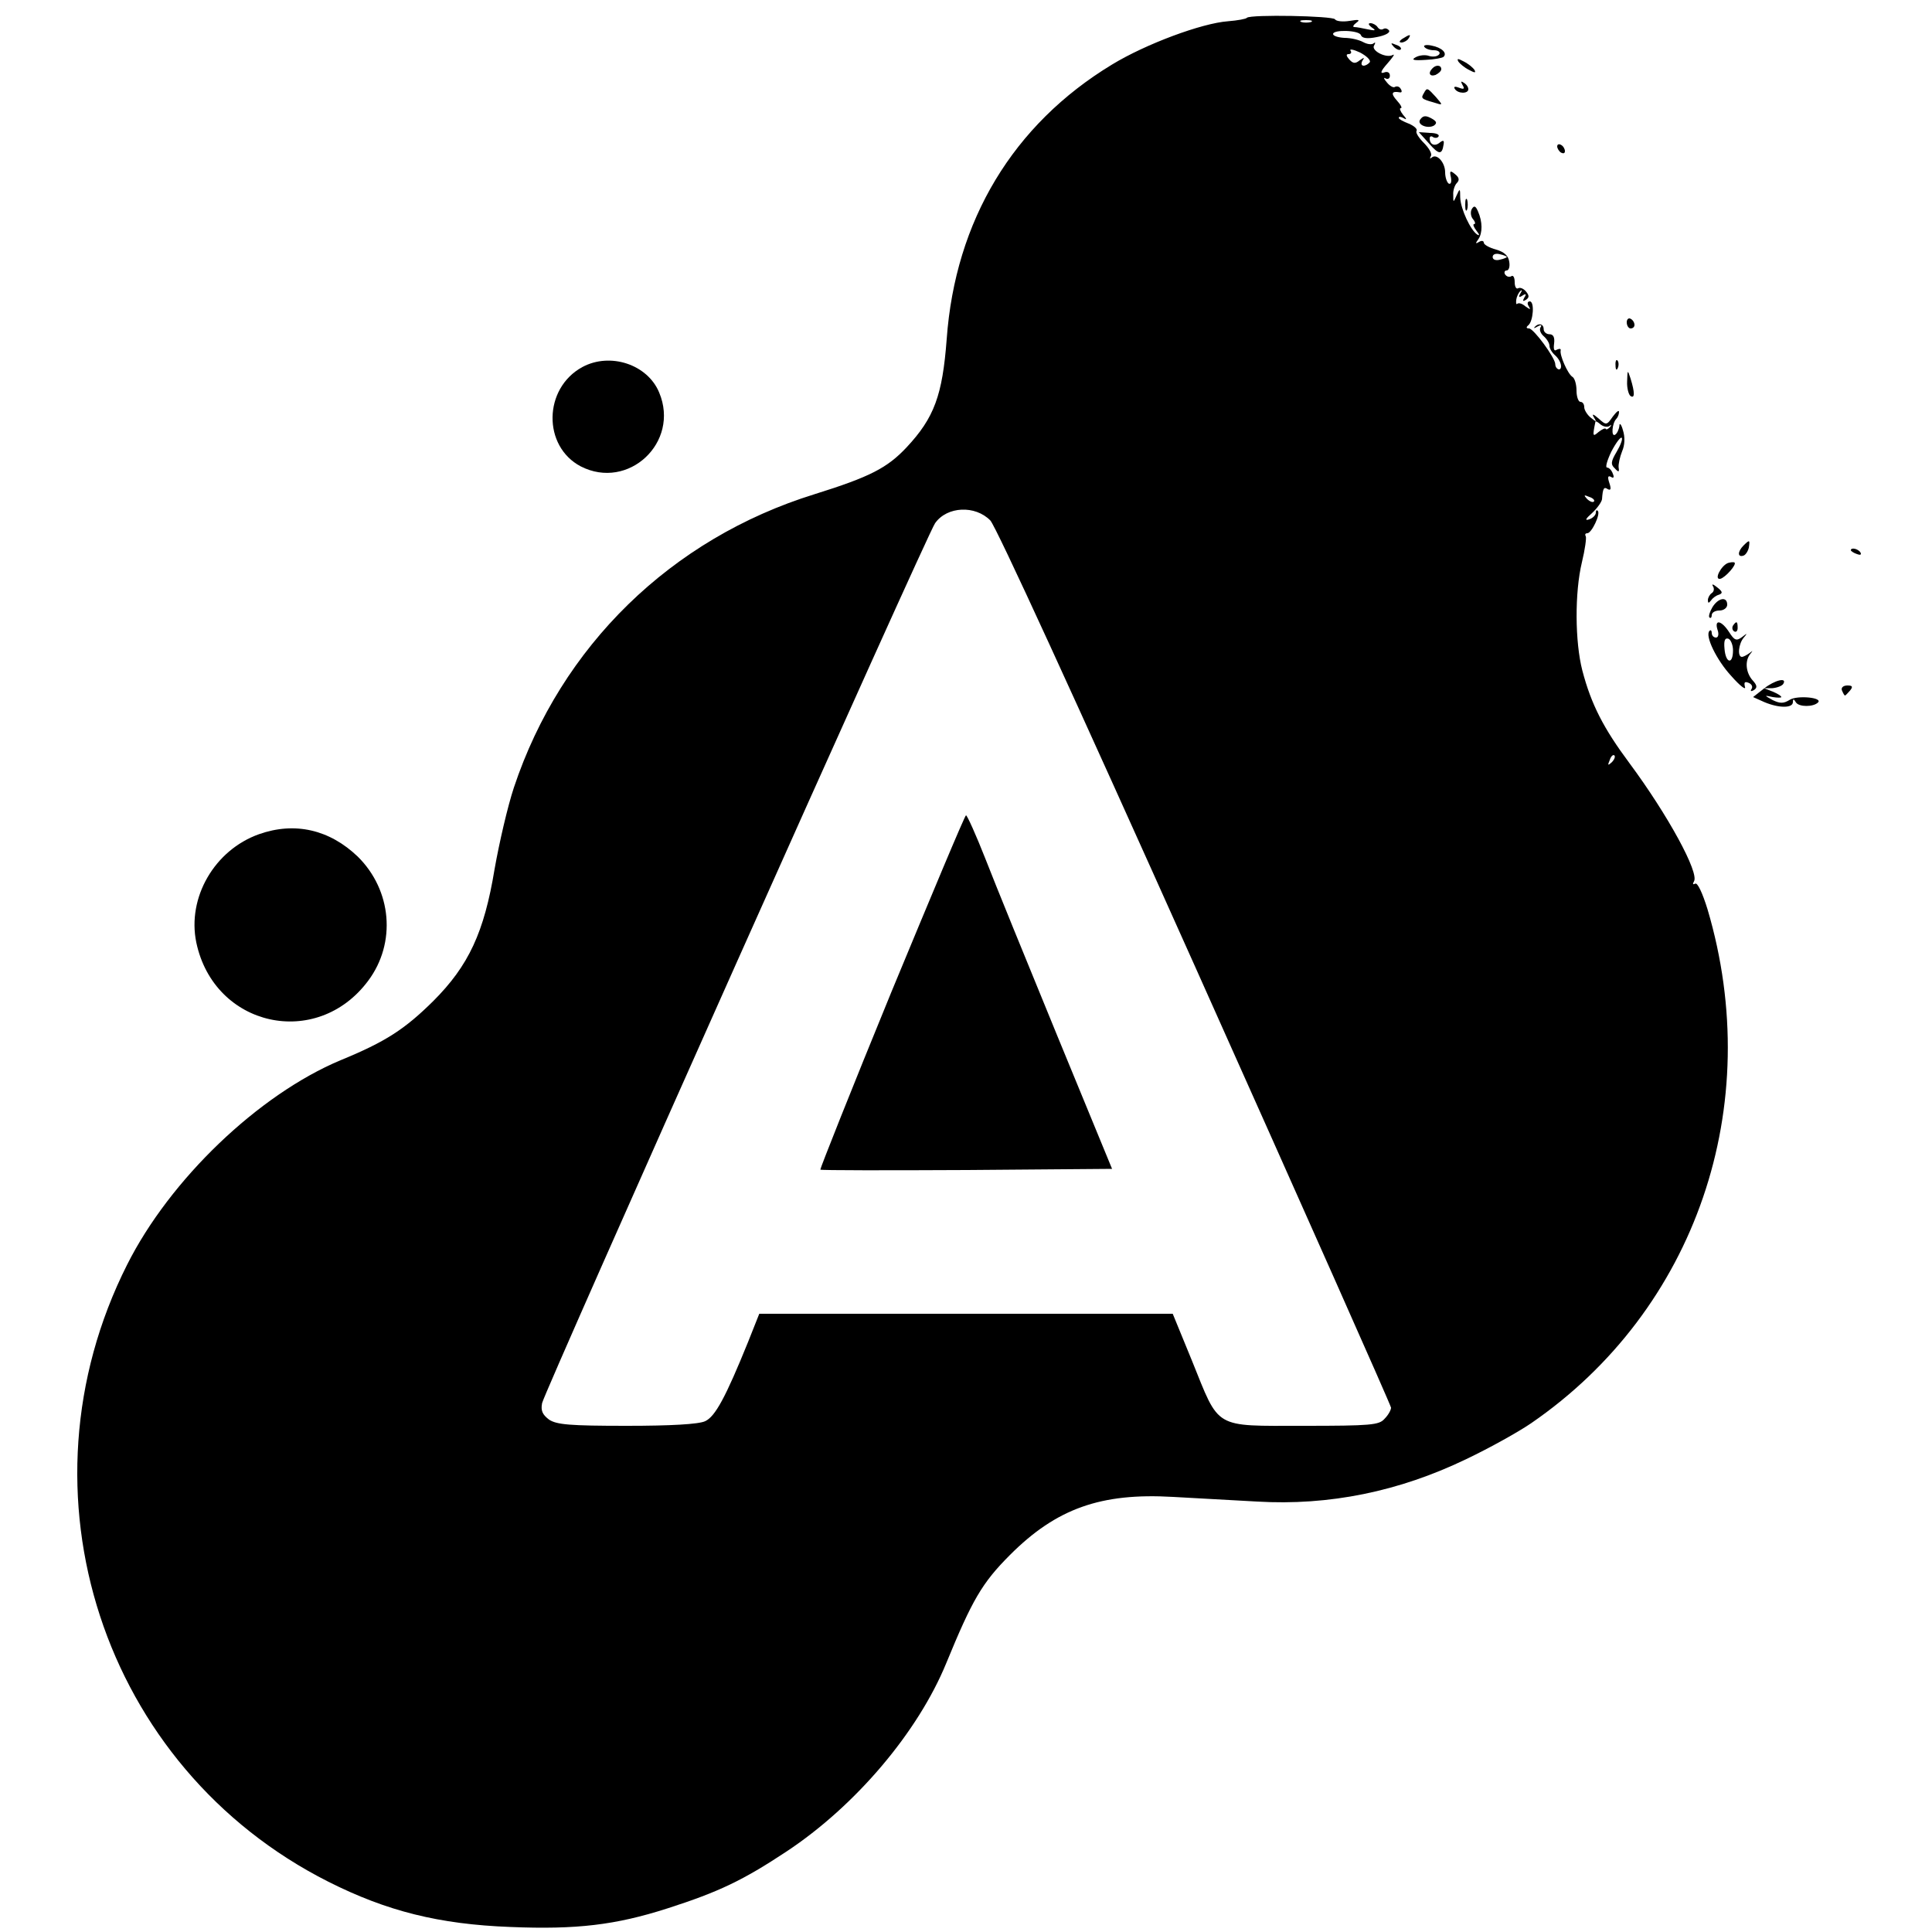
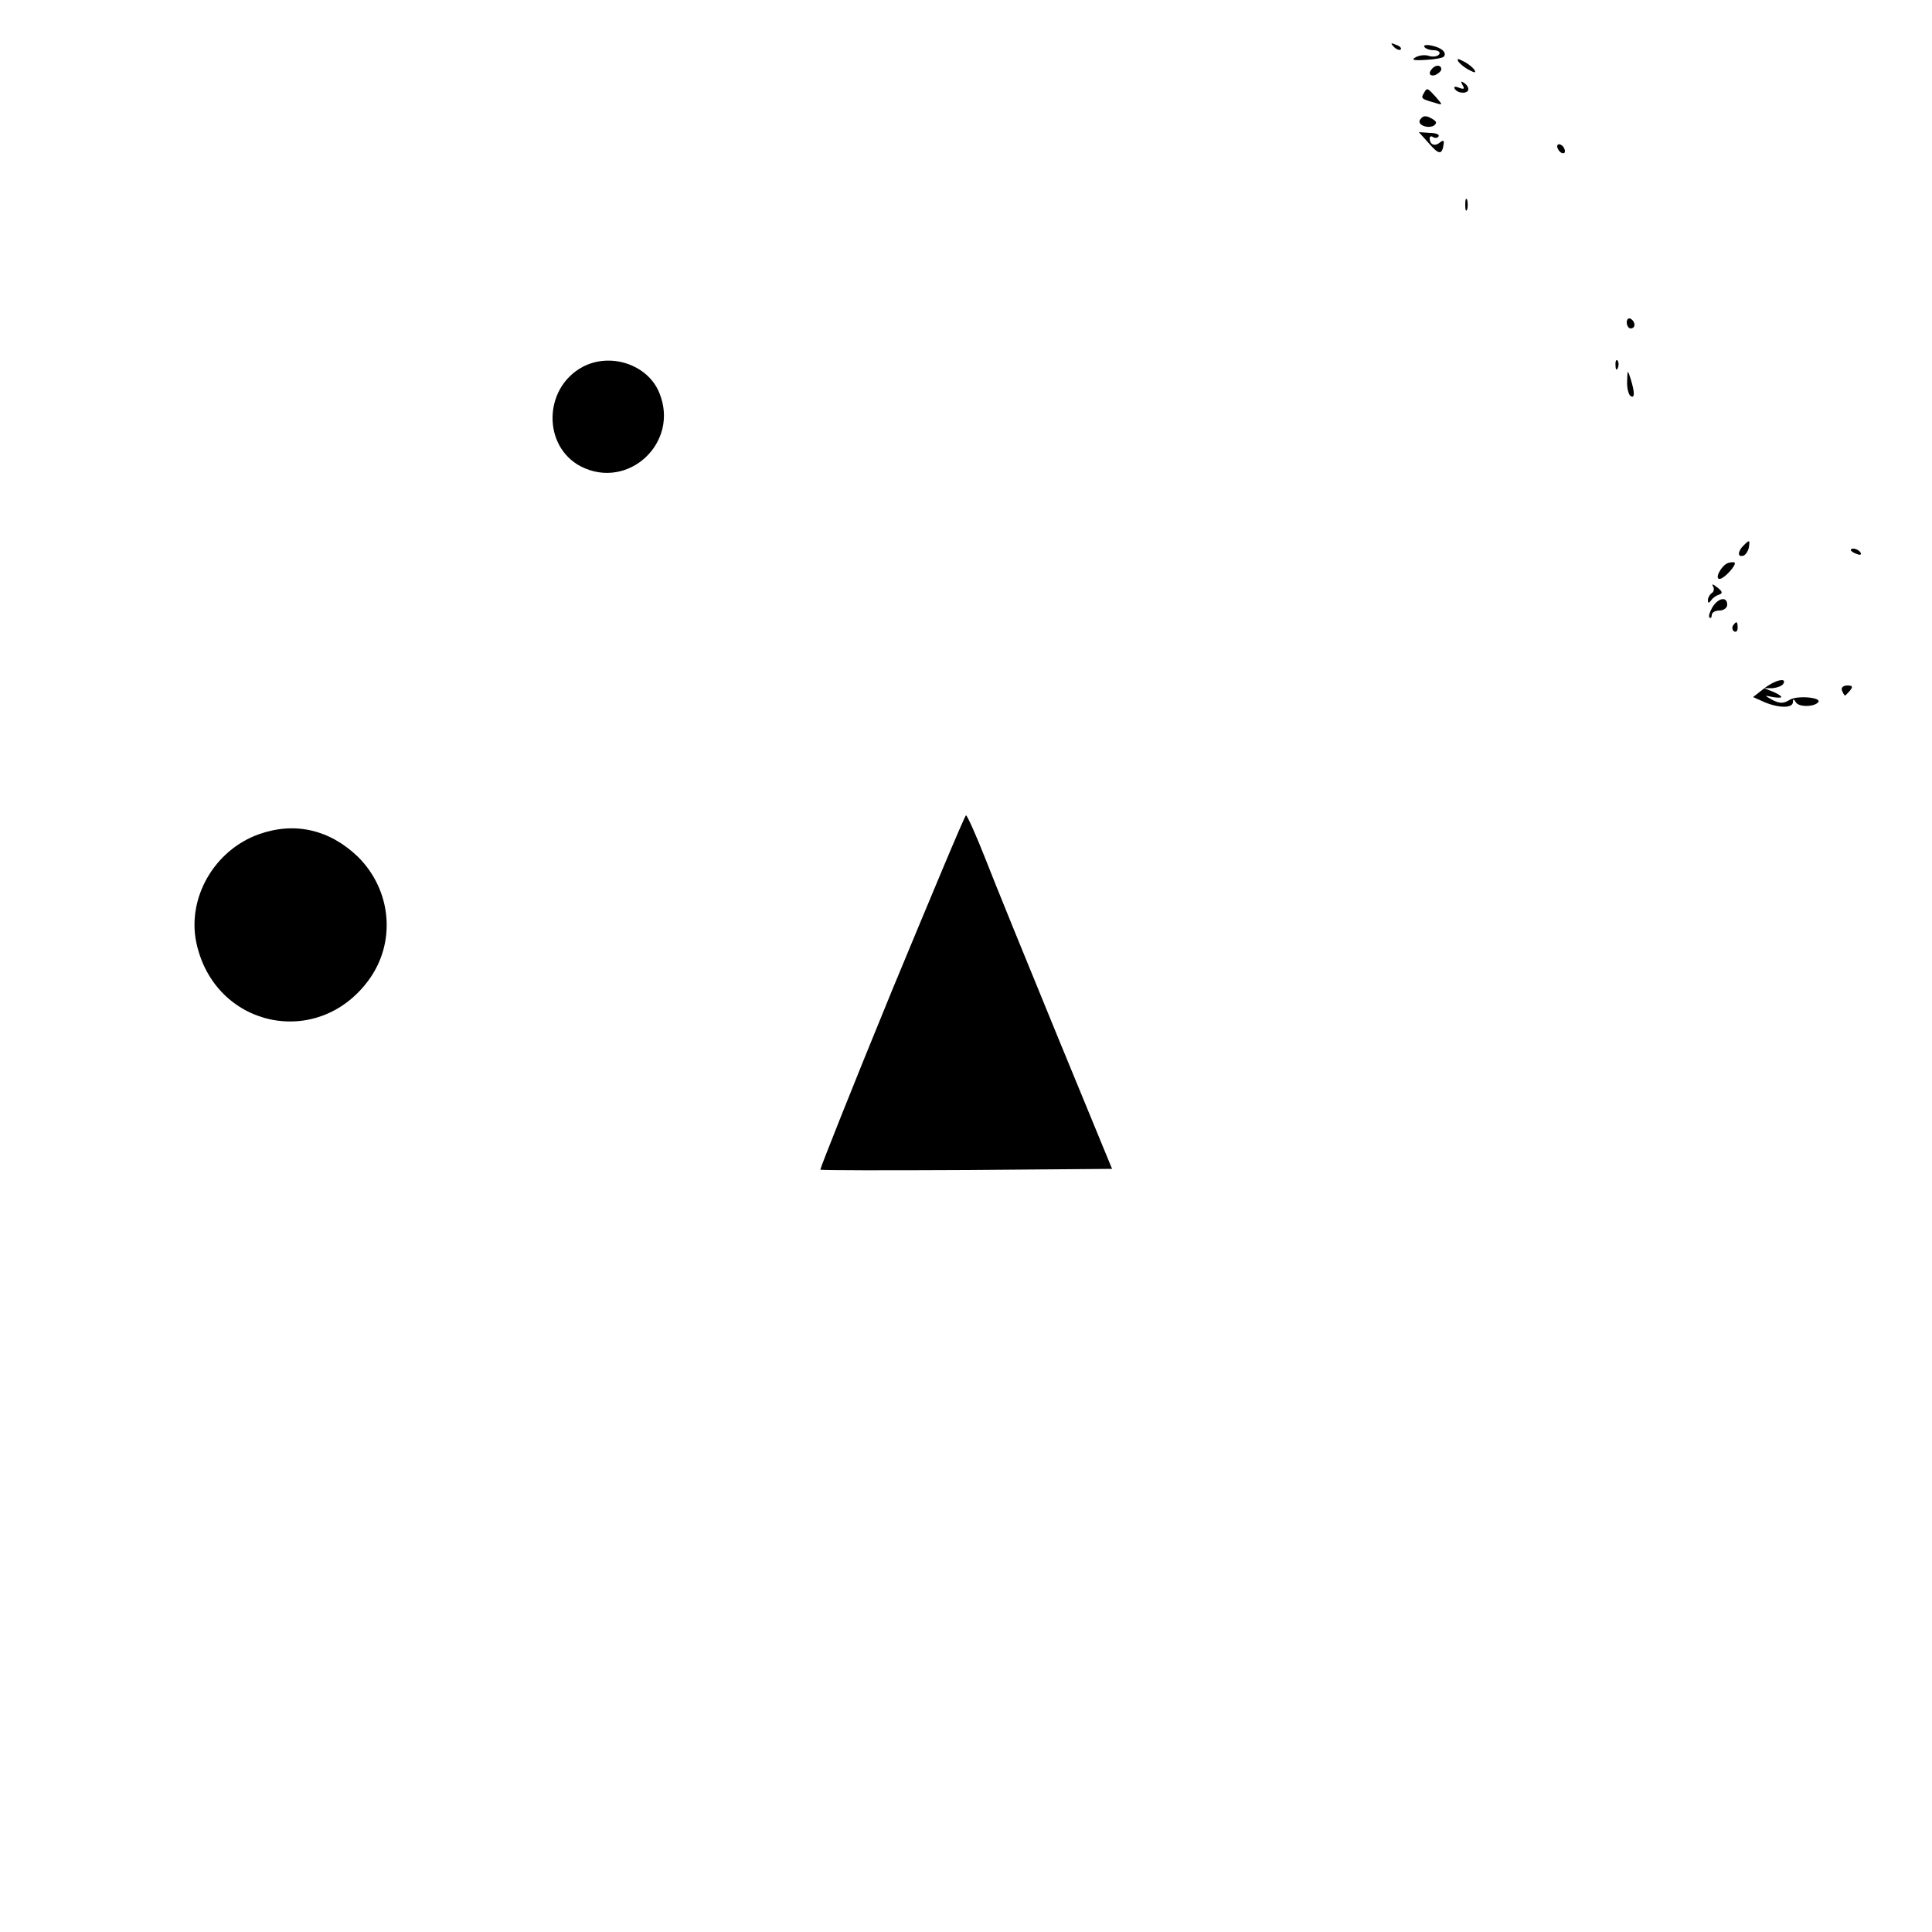
<svg xmlns="http://www.w3.org/2000/svg" version="1.0" width="500pt" height="500pt" viewBox="0 0 500 500" preserveAspectRatio="xMidYMid meet">
  <g transform="translate(0,500) scale(0.1,-0.1)" fill="#000000" stroke="none">
-     <path d="M3227 4954 c-2 -3 -24 -7 -49 -9 -68 -5 -213 -59 -300 -112 -256 -155 -406 -404 -428 -711 -11 -145 -32 -203 -104 -280 -50 -53 -94 -76 -238 -121 -371 -115 -656 -393 -778 -759 -16 -48 -38 -143 -50 -211 -27 -164 -67 -250 -159 -342 -74 -73 -123 -105 -240 -153 -212 -89 -441 -308 -552 -529 -297 -589 -64 -1302 521 -1597 151 -76 286 -110 471 -117 171 -7 272 5 406 48 134 43 196 73 308 147 180 119 341 310 414 488 67 163 92 207 165 280 120 120 235 161 422 150 60 -3 157 -9 217 -12 187 -11 368 26 542 110 61 29 136 71 168 93 426 293 607 821 456 1330 -13 42 -26 70 -32 66 -6 -3 -7 -1 -3 6 14 22 -67 171 -167 306 -67 90 -99 152 -122 240 -19 74 -20 201 -1 280 8 33 12 63 10 67 -3 5 -1 8 4 8 11 0 35 50 27 58 -3 3 -5 1 -5 -5 0 -6 -8 -14 -17 -17 -12 -4 -10 1 7 16 14 13 25 29 26 36 2 29 5 33 15 26 8 -4 9 1 4 16 -5 15 -4 20 4 16 7 -5 9 -1 5 8 -3 9 -10 16 -15 16 -5 0 0 18 11 41 12 23 24 39 27 36 3 -3 -3 -19 -13 -36 -15 -25 -16 -33 -5 -43 10 -11 12 -10 10 2 -1 8 3 27 9 42 7 16 8 37 2 55 -4 15 -9 20 -9 11 -1 -9 -6 -20 -11 -23 -11 -7 -8 30 3 41 4 4 7 12 7 18 0 6 -7 0 -16 -12 -16 -23 -17 -23 -37 -5 -14 12 -18 13 -12 3 8 -13 7 -13 -8 -1 -9 7 -17 20 -17 27 0 8 -4 14 -10 14 -5 0 -10 13 -10 29 0 17 -5 33 -11 36 -12 8 -33 56 -30 68 1 5 -3 5 -10 2 -7 -5 -9 1 -7 16 2 16 -2 24 -12 24 -8 0 -15 6 -15 13 0 14 -13 17 -23 6 -4 -4 -1 -4 7 1 9 5 12 4 8 -2 -4 -6 0 -16 8 -23 8 -7 15 -18 15 -25 0 -7 7 -18 15 -25 8 -7 15 -19 15 -28 0 -14 -15 -8 -15 6 -1 17 -56 92 -68 92 -7 0 -8 3 -2 8 13 10 17 62 4 62 -6 0 -7 -6 -3 -12 6 -10 5 -10 -8 -1 -8 7 -17 10 -21 7 -3 -3 -4 1 -3 10 1 8 6 19 11 23 4 4 5 2 0 -6 -6 -10 -4 -12 5 -6 9 6 11 4 5 -5 -5 -9 -4 -11 4 -6 9 6 9 11 0 22 -6 7 -15 11 -20 8 -5 -3 -9 4 -9 16 0 12 -4 19 -9 15 -5 -3 -12 -1 -16 5 -3 5 -1 10 4 10 6 0 9 10 7 22 -2 16 -13 26 -34 32 -18 5 -32 13 -32 18 0 5 -6 6 -12 2 -10 -6 -10 -4 -2 7 11 16 11 45 -1 72 -6 14 -10 16 -16 6 -4 -7 -3 -19 3 -26 6 -7 7 -13 3 -13 -4 0 -1 -8 6 -17 8 -10 9 -14 2 -10 -17 11 -43 66 -44 96 0 24 -1 24 -9 6 -9 -20 -9 -20 -9 1 -1 11 4 25 9 30 8 8 6 15 -4 23 -13 11 -15 9 -11 -8 2 -12 0 -19 -6 -16 -5 4 -9 17 -9 29 0 26 -22 50 -35 38 -5 -4 -5 -2 -2 4 4 6 -5 21 -18 34 -13 13 -22 27 -19 31 3 5 -6 13 -20 19 -14 5 -26 12 -26 15 0 4 6 3 13 -1 8 -5 8 -2 -2 9 -7 9 -10 17 -6 17 5 0 0 9 -10 20 -16 18 -14 25 8 21 5 -1 6 3 2 9 -3 6 -10 8 -15 5 -4 -3 -14 3 -21 12 -8 9 -9 14 -3 10 6 -3 11 0 11 7 0 9 -7 12 -16 8 -10 -3 -7 5 9 23 14 16 21 26 15 23 -17 -10 -57 11 -49 24 4 7 4 10 -1 6 -4 -4 -16 -3 -27 3 -11 6 -32 11 -49 11 -16 1 -29 5 -29 10 0 12 68 10 72 -3 3 -8 16 -10 41 -5 21 4 35 11 32 17 -4 5 -10 7 -15 4 -5 -3 -11 -1 -15 5 -3 5 -12 10 -18 10 -7 0 -6 -4 3 -11 12 -8 10 -9 -10 -5 -14 3 -29 6 -35 6 -5 0 -3 5 5 11 11 8 7 9 -17 5 -18 -3 -35 -1 -38 4 -5 9 -219 13 -228 4z m166 -11 c-7 -2 -19 -2 -25 0 -7 3 -2 5 12 5 14 0 19 -2 13 -5z m152 -104 c-4 -5 -11 -9 -16 -9 -6 0 -7 6 -3 13 6 9 5 9 -7 1 -11 -9 -17 -9 -27 2 -8 9 -9 14 -2 14 6 0 9 4 5 9 -3 5 8 3 25 -5 17 -9 28 -20 25 -25z m355 -504 c0 -1 -8 -5 -18 -7 -11 -3 -19 0 -19 7 0 7 8 10 19 7 10 -2 18 -6 18 -7z m266 -437 c5 4 5 3 1 -3 -5 -5 -10 -8 -11 -5 -2 3 -10 -1 -19 -8 -15 -13 -16 -12 -8 27 1 2 7 -2 14 -8 8 -6 18 -7 23 -3z m-41 -196 c-3 -3 -11 0 -18 7 -9 10 -8 11 6 5 10 -3 15 -9 12 -12z m-1562 -49 c16 -18 217 -456 531 -1157 278 -621 506 -1134 506 -1139 0 -6 -7 -19 -17 -29 -14 -16 -35 -18 -210 -18 -234 0 -216 -10 -288 168 l-50 122 -535 0 -535 0 -29 -73 c-58 -143 -85 -193 -111 -205 -17 -8 -90 -12 -203 -12 -148 0 -181 3 -201 16 -17 13 -22 23 -18 43 7 32 996 2248 1017 2277 31 44 104 47 143 7z m1608 -626 c-10 -9 -11 -8 -5 6 3 10 9 15 12 12 3 -3 0 -11 -7 -18z" />
    <path d="M2307 2433 c-103 -251 -185 -458 -184 -460 2 -2 173 -2 380 -1 l375 3 -142 345 c-78 190 -162 396 -186 458 -24 61 -47 112 -50 112 -3 0 -89 -206 -193 -457z" />
-     <path d="M3630 4900 c-9 -6 -10 -10 -3 -10 6 0 15 5 18 10 8 12 4 12 -15 0z" />
    <path d="M3607 4879 c7 -7 15 -10 18 -7 3 3 -2 9 -12 12 -14 6 -15 5 -6 -5z" />
    <path d="M3686 4879 c3 -5 14 -9 25 -9 11 0 17 -5 14 -10 -4 -6 -15 -8 -26 -5 -10 4 -26 2 -35 -3 -13 -7 -6 -9 25 -7 23 1 44 5 47 8 10 10 -5 24 -31 29 -13 3 -22 1 -19 -3z" />
    <path d="M3774 4841 c4 -6 16 -16 28 -22 15 -8 18 -8 14 0 -4 6 -16 16 -28 22 -15 8 -18 8 -14 0z" />
    <path d="M3707 4823 c-12 -12 -7 -22 8 -17 8 4 15 10 15 15 0 11 -14 12 -23 2z" />
    <path d="M3785 4780 c6 -10 4 -12 -9 -7 -10 4 -15 3 -11 -3 8 -13 35 -13 35 -1 0 6 -5 13 -12 17 -7 5 -8 3 -3 -6z" />
    <path d="M3685 4759 c-8 -13 -7 -15 25 -24 25 -8 25 -8 6 14 -22 24 -23 25 -31 10z" />
    <path d="M3675 4690 c-8 -13 20 -24 36 -15 8 6 7 10 -2 16 -18 11 -26 11 -34 -1z" />
    <path d="M3698 4629 c26 -30 34 -30 38 -3 2 11 -1 12 -10 5 -13 -11 -26 -5 -26 11 0 5 4 7 9 3 5 -3 12 -2 14 2 3 5 -7 9 -23 9 l-28 2 26 -29z" />
    <path d="M4030 4621 c0 -5 5 -13 10 -16 6 -3 10 -2 10 4 0 5 -4 13 -10 16 -5 3 -10 2 -10 -4z" />
-     <path d="M3792 4470 c0 -14 2 -19 5 -12 2 6 2 18 0 25 -3 6 -5 1 -5 -13z" />
+     <path d="M3792 4470 c0 -14 2 -19 5 -12 2 6 2 18 0 25 -3 6 -5 1 -5 -13" />
    <path d="M4210 4166 c0 -9 5 -16 10 -16 6 0 10 4 10 9 0 6 -4 13 -10 16 -5 3 -10 -1 -10 -9z" />
    <path d="M1507 4050 c-101 -55 -103 -205 -4 -257 123 -63 257 62 203 191 -30 73 -127 105 -199 66z" />
    <path d="M4181 4054 c0 -11 3 -14 6 -6 3 7 2 16 -1 19 -3 4 -6 -2 -5 -13z" />
    <path d="M4211 4013 c-1 -17 4 -35 9 -38 11 -7 11 9 0 45 -8 24 -8 24 -9 -7z" />
    <path d="M4512 3588 c-15 -15 -16 -31 0 -26 6 2 12 12 14 21 3 20 2 21 -14 5z" />
    <path d="M4790 3576 c0 -2 7 -7 16 -10 8 -3 12 -2 9 4 -6 10 -25 14 -25 6z" />
    <path d="M4472 3543 c-18 -7 -37 -44 -20 -41 13 3 43 37 37 42 -2 2 -10 1 -17 -1z" />
    <path d="M4433 3483 c4 -6 3 -14 -3 -18 -5 -3 -10 -12 -10 -18 0 -8 2 -9 8 -1 4 6 13 13 21 15 10 4 9 8 -5 19 -10 8 -15 10 -11 3z" />
    <path d="M4432 3429 c-7 -12 -11 -24 -8 -27 3 -3 6 0 6 6 0 7 9 12 20 12 11 0 20 7 20 15 0 22 -23 18 -38 -6z" />
-     <path d="M4445 3370 c4 -11 2 -20 -4 -20 -6 0 -11 5 -11 12 0 6 -3 9 -6 5 -12 -12 18 -75 57 -117 22 -25 38 -37 35 -28 -3 12 -1 15 9 11 8 -3 12 -10 8 -16 -4 -6 -1 -7 6 -3 9 6 9 12 -3 25 -18 20 -21 51 -6 69 7 9 7 9 -2 2 -7 -5 -16 -10 -20 -10 -12 0 -9 34 5 50 10 12 9 12 -5 1 -14 -10 -19 -9 -33 13 -20 31 -39 34 -30 6z m40 -53 c0 -38 -19 -34 -22 4 -2 21 1 29 10 26 6 -2 12 -16 12 -30z" />
    <path d="M4485 3381 c-3 -5 -2 -12 3 -15 5 -3 9 1 9 9 0 17 -3 19 -12 6z" />
    <path d="M4565 3218 l-28 -22 29 -13 c38 -16 74 -16 74 0 0 9 2 9 8 -1 8 -12 45 -12 57 0 13 13 -54 19 -73 7 -16 -10 -25 -10 -44 -1 -23 13 -23 13 0 8 12 -2 22 -2 22 0 0 3 -10 9 -22 14 l-23 9 22 0 c12 1 25 6 28 11 11 18 -22 10 -50 -12z" />
    <path d="M4767 3213 c3 -7 6 -13 8 -13 1 0 7 6 13 13 8 10 6 13 -7 13 -11 0 -17 -6 -14 -13z" />
    <path d="M670 2841 c-115 -41 -186 -164 -162 -280 46 -219 312 -278 445 -99 73 98 61 234 -27 321 -73 70 -163 91 -256 58z" />
  </g>
</svg>